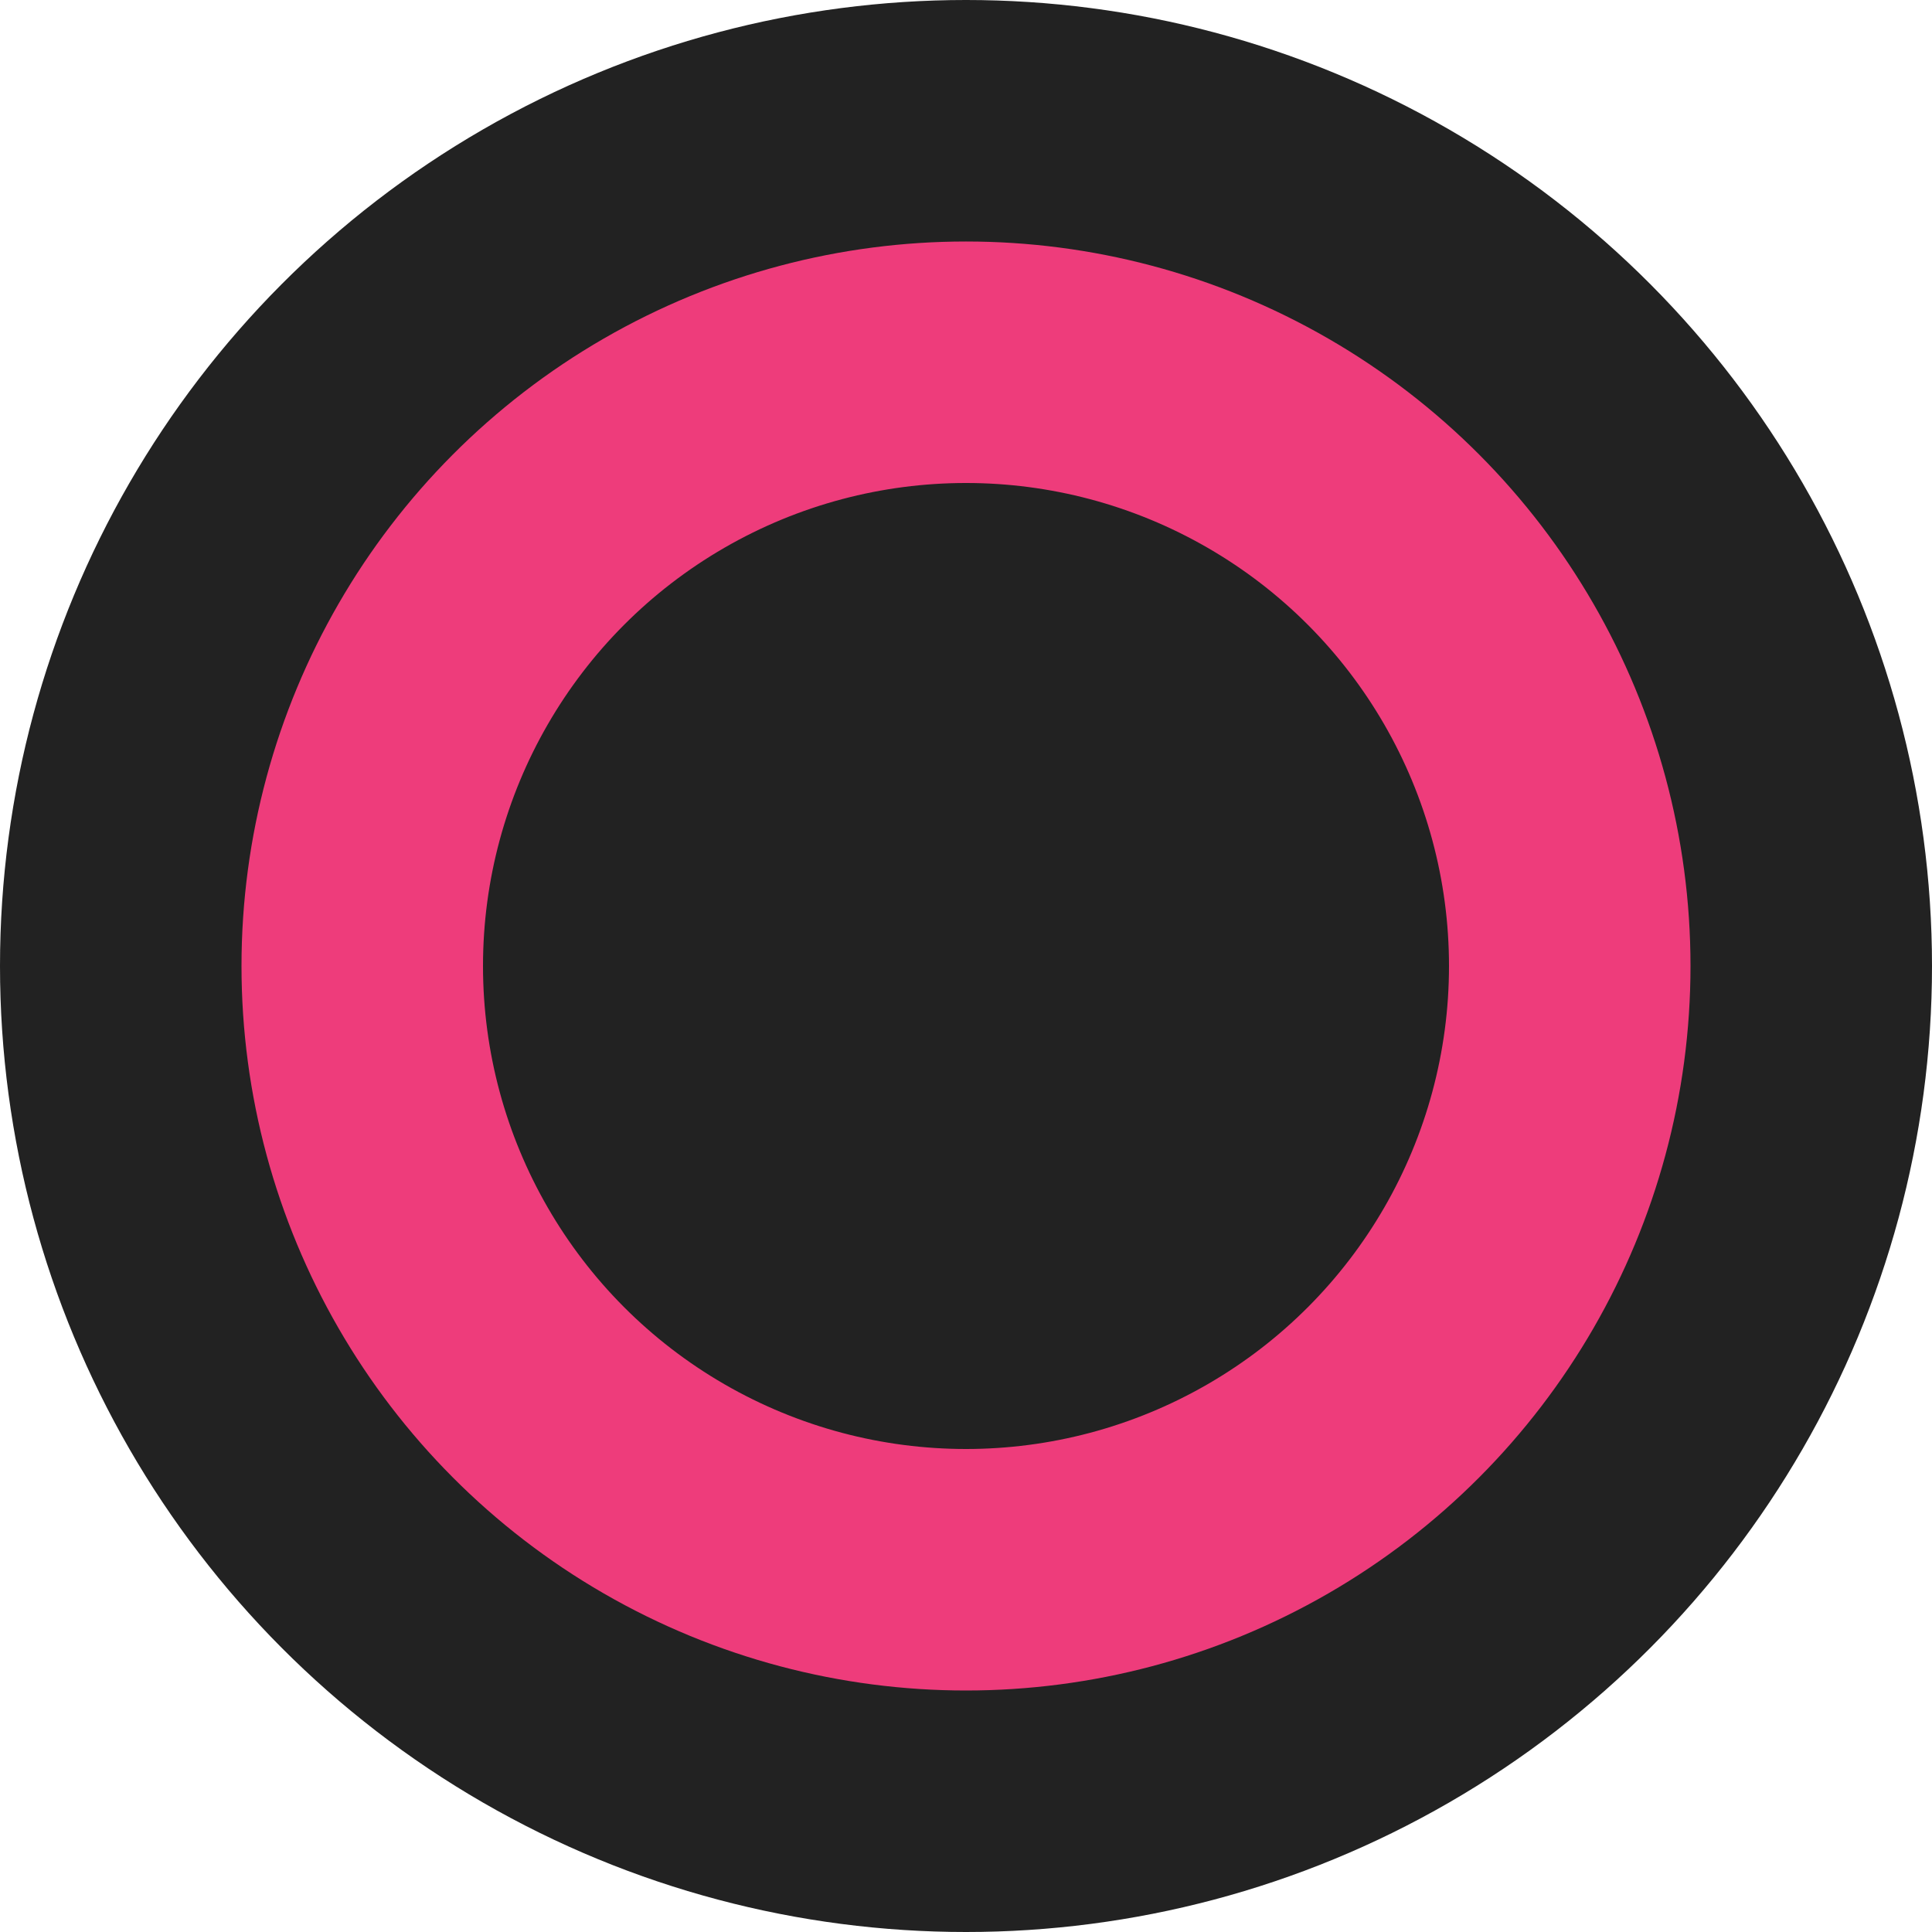
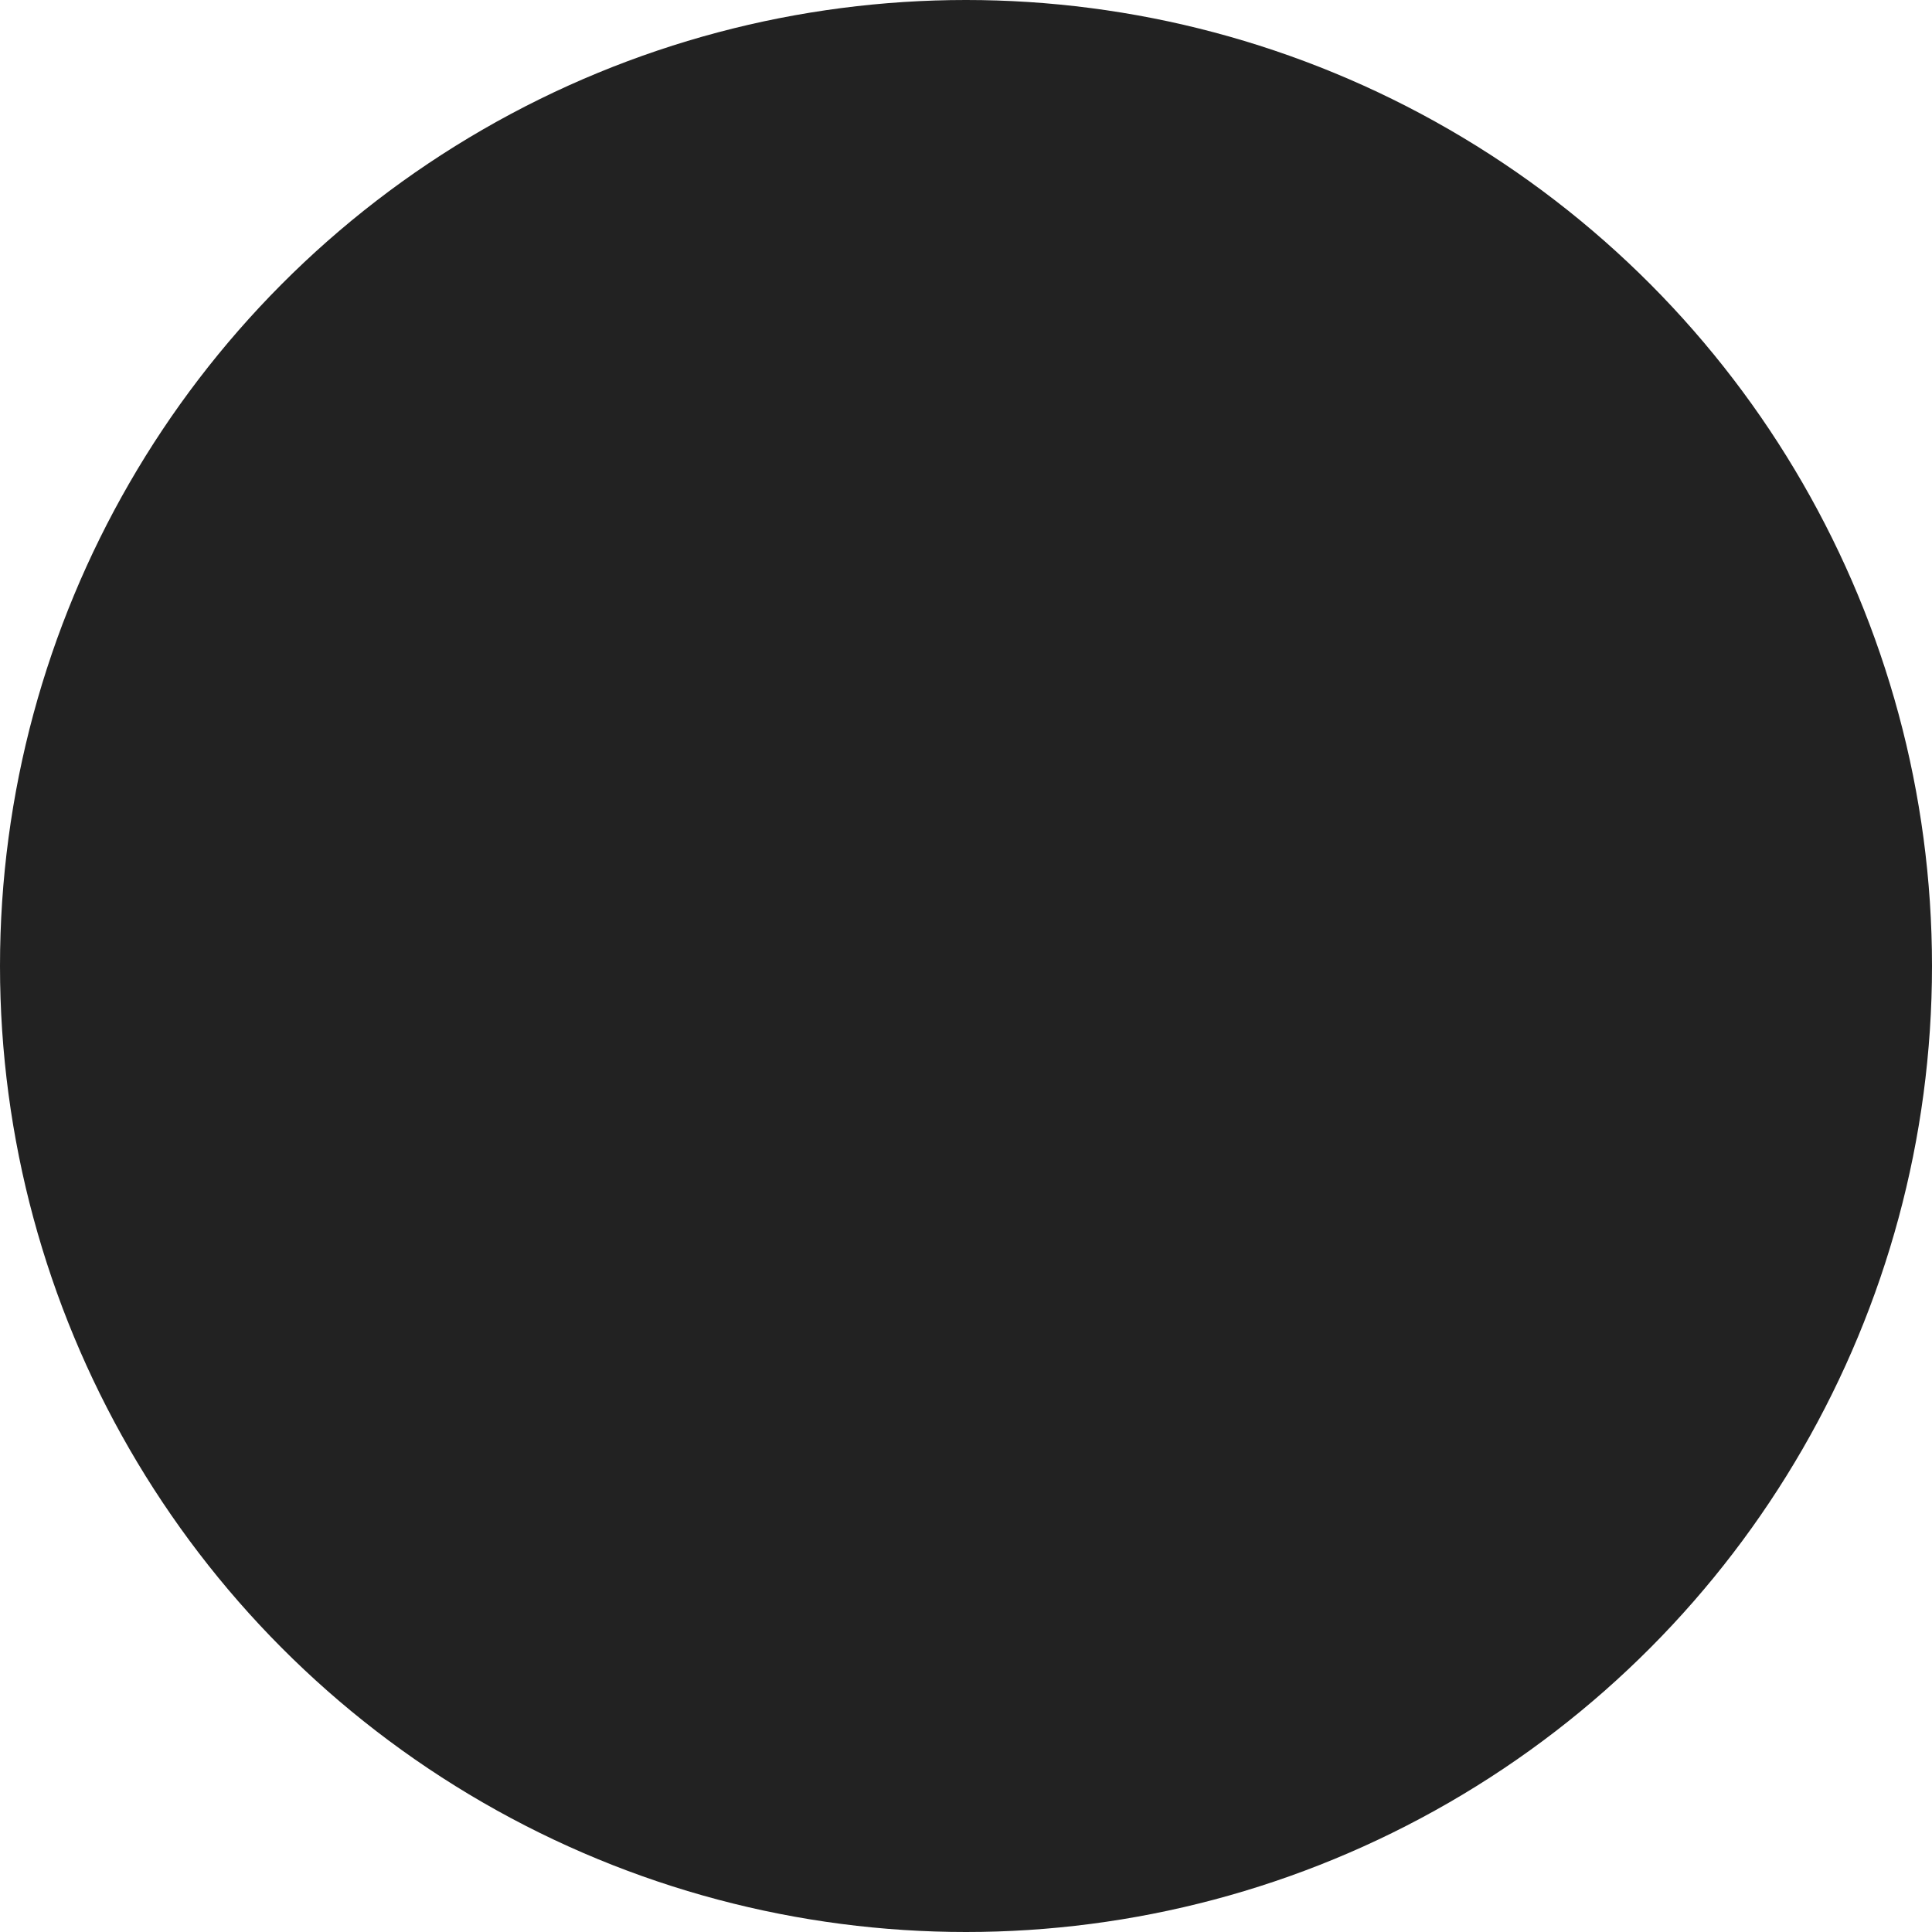
<svg xmlns="http://www.w3.org/2000/svg" width="16" height="16" viewBox="0 0 16 16">
  <circle cx="8" cy="8" style="fill:#222;stroke: none" r="8" />
-   <circle cx="8" cy="8" style="fill:none;stroke:#ee3c7b;stroke-width:2px" r="5" />
</svg>